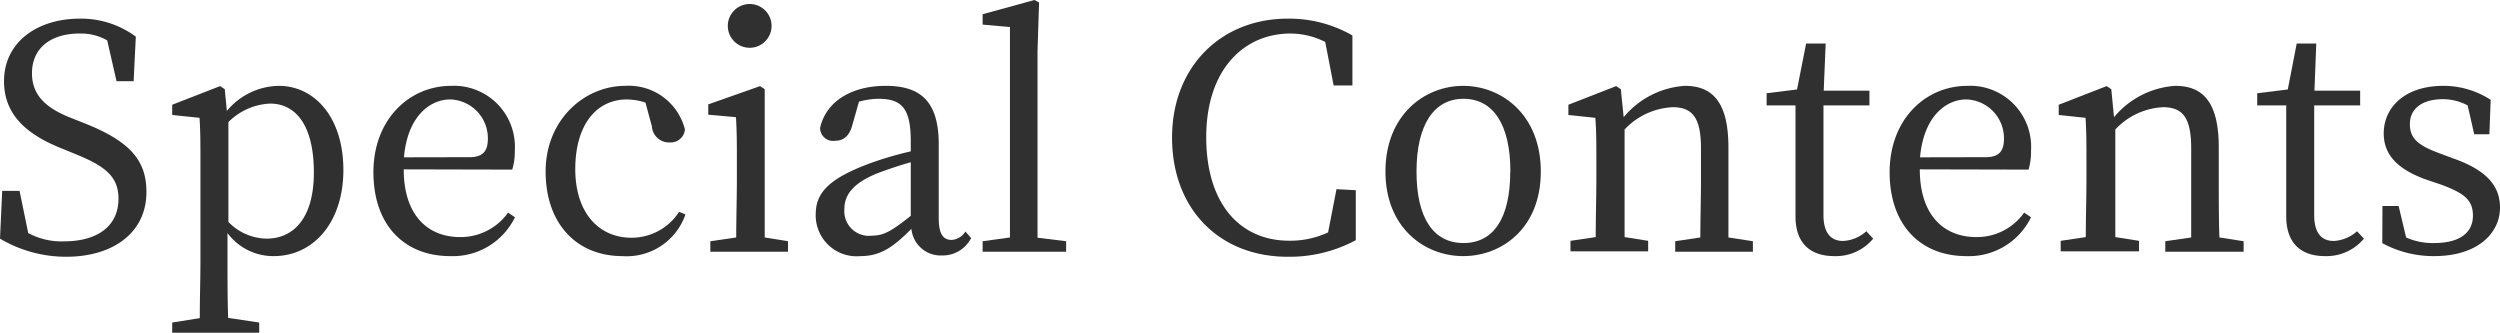
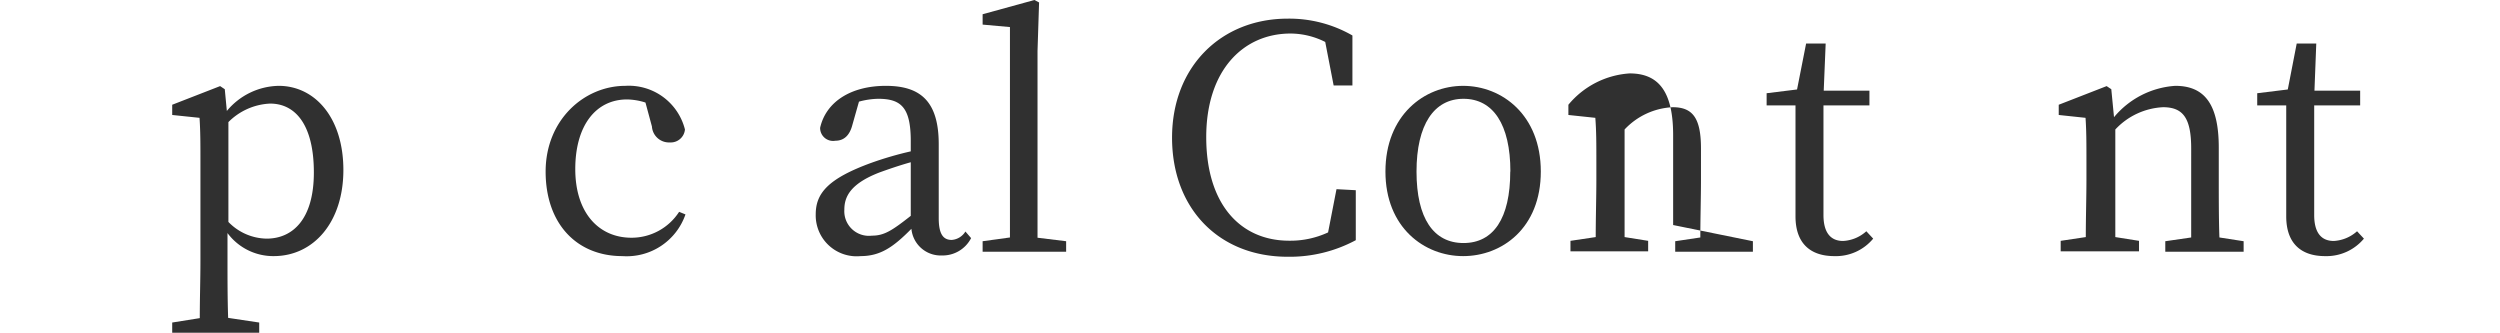
<svg xmlns="http://www.w3.org/2000/svg" viewBox="0 0 193.08 25.73">
  <defs>
    <style>.cls-1{fill:#303030;}</style>
  </defs>
  <title>Asset 4</title>
  <g id="Layer_2" data-name="Layer 2">
    <g id="PC">
-       <path class="cls-1" d="M6.5,9.51c3.51,1.39,4.81,2.85,4.81,5.32,0,3.12-2.55,5-6.2,5A10,10,0,0,1,0,18.43l.17-3.69H1.51L2.18,18a5.42,5.42,0,0,0,2.76.64c2.55,0,4.21-1.15,4.21-3.29,0-1.7-1-2.51-3.32-3.45l-1-.41C2.11,10.42.31,8.9.31,6.27c0-3,2.55-4.83,5.86-4.83a7.1,7.1,0,0,1,4.32,1.39l-.17,3.44H9L8.28,3.12a4.08,4.08,0,0,0-2.14-.53C4,2.59,2.47,3.65,2.47,5.66c0,1.69,1.08,2.69,3,3.44Z" />
      <path class="cls-1" d="M17.52,8.57a5.32,5.32,0,0,1,4-1.94c2.81,0,5,2.47,5,6.5s-2.3,6.65-5.38,6.65A4.4,4.4,0,0,1,17.57,18v2.08c0,1.44,0,3,.05,4.47l2.4.36v.79H13.3v-.79l2.13-.34c0-1.49.05-3,.05-4.41V12.55c0-1.46,0-2.4-.07-3.45L13.3,8.88V8.09L17,6.65l.36.24Zm.12,8.57a4.19,4.19,0,0,0,2.95,1.29c2,0,3.65-1.48,3.65-5.11S22.85,8,20.86,8a4.84,4.84,0,0,0-3.22,1.43Z" />
-       <path class="cls-1" d="M31.18,13.08c0,3.48,1.8,5.23,4.36,5.23a4.49,4.49,0,0,0,3.7-1.89l.53.36a5.33,5.33,0,0,1-5,3c-3.53,0-5.93-2.38-5.93-6.48s2.79-6.67,6-6.67a4.71,4.71,0,0,1,4.92,5,4.82,4.82,0,0,1-.2,1.47Zm5.08-.94c1.16,0,1.42-.6,1.42-1.46a3,3,0,0,0-2.9-3c-1.61,0-3.32,1.35-3.58,4.47Z" />
      <path class="cls-1" d="M52.94,16.56a4.8,4.8,0,0,1-4.87,3.22c-3.55,0-5.93-2.52-5.93-6.53s3-6.62,6.15-6.62A4.47,4.47,0,0,1,52.9,10a1.1,1.1,0,0,1-1.16,1,1.32,1.32,0,0,1-1.39-1.23l-.5-1.85a4.91,4.91,0,0,0-1.42-.24c-2.4,0-4,2-4,5.38s1.82,5.3,4.34,5.3a4.37,4.37,0,0,0,3.68-2Z" />
-       <path class="cls-1" d="M60.86,18.63v.81h-6v-.81l2-.29c0-1.35.05-3.19.05-4.42V12.53c0-1.47,0-2.33-.07-3.48l-2.14-.19v-.8l4-1.41.36.24,0,3.5v3.53c0,1.23,0,3.07,0,4.42ZM56.21,2a1.69,1.69,0,0,1,3.38,0,1.69,1.69,0,0,1-3.38,0Z" />
      <path class="cls-1" d="M75,18.39a2.47,2.47,0,0,1-2.26,1.34,2.27,2.27,0,0,1-2.35-2.06C69,19.08,68,19.78,66.46,19.78A3.16,3.16,0,0,1,63,16.56c0-1.61.91-2.76,4.34-4a26.23,26.23,0,0,1,3-.87V10.9c0-2.6-.74-3.27-2.52-3.27a6,6,0,0,0-1.48.22l-.51,1.8c-.21.81-.65,1.22-1.32,1.22a1,1,0,0,1-1.17-1c.45-2,2.37-3.24,5.08-3.24s4.08,1.24,4.08,4.51v5.71c0,1.25.36,1.68,1,1.68a1.35,1.35,0,0,0,1.06-.65Zm-4.66-5.86c-.93.26-1.84.58-2.42.79-2.3.89-2.71,1.92-2.71,2.88a1.9,1.9,0,0,0,2.13,2c.94,0,1.54-.38,3-1.53Z" />
      <path class="cls-1" d="M82.34,18.63v.81H75.89v-.81L78,18.34c0-1.44,0-3,0-4.42V2.09L75.89,1.9V1.1l4-1.1.36.19-.12,3.75v10c0,1.44,0,3,0,4.42Z" />
      <path class="cls-1" d="M104.71,14.69l0,3.86a10.8,10.8,0,0,1-5.26,1.28c-5.31,0-8.93-3.72-8.93-9.2s3.79-9.19,8.93-9.19a9.79,9.79,0,0,1,5,1.3l0,3.86H103l-.65-3.36a6,6,0,0,0-2.68-.65c-3.63,0-6.51,2.81-6.51,8s2.64,8,6.41,8a6.91,6.91,0,0,0,3-.64l.65-3.34Z" />
      <path class="cls-1" d="M107,13.25c0-4.35,3-6.62,6-6.62s6,2.25,6,6.62-3,6.53-6,6.53S107,17.57,107,13.25Zm9.65,0c0-3.65-1.34-5.62-3.62-5.62s-3.63,2-3.63,5.62,1.32,5.52,3.63,5.52S116.64,16.87,116.64,13.25Z" />
-       <path class="cls-1" d="M135.38,18.63v.81h-6v-.81l1.94-.29c0-1.32.05-3.15.05-4.42V11.47c0-2.37-.65-3.19-2.19-3.19A5.44,5.44,0,0,0,125.47,10v3.89c0,1.23,0,3.07,0,4.42l1.82.29v.81h-6v-.81l1.95-.29c0-1.35.05-3.19.05-4.42V12.55c0-1.49,0-2.4-.08-3.45l-2.08-.22V8.09l3.69-1.44.36.24.22,2.16a6.7,6.7,0,0,1,4.73-2.42c2.23,0,3.36,1.39,3.36,4.77v2.52c0,1.27,0,3.1,0,4.42Z" />
+       <path class="cls-1" d="M135.38,18.63v.81h-6v-.81l1.94-.29c0-1.32.05-3.15.05-4.42V11.47c0-2.37-.65-3.19-2.19-3.19A5.44,5.44,0,0,0,125.47,10v3.89c0,1.23,0,3.07,0,4.42l1.82.29v.81h-6v-.81l1.95-.29c0-1.35.05-3.19.05-4.42V12.55c0-1.49,0-2.4-.08-3.45l-2.08-.22V8.09a6.7,6.7,0,0,1,4.73-2.42c2.23,0,3.36,1.39,3.36,4.77v2.52c0,1.27,0,3.1,0,4.42Z" />
      <path class="cls-1" d="M144.67,18.43a3.74,3.74,0,0,1-3,1.35c-1.87,0-3-1-3-3.07,0-.63,0-1.2,0-2.19V8.14h-2.23V7.2l2.35-.29.7-3.55H141L140.85,7h3.53V8.14h-3.55v8.47c0,1.39.58,2,1.51,2a2.89,2.89,0,0,0,1.8-.75Z" />
-       <path class="cls-1" d="M148.27,13.08c0,3.48,1.8,5.23,4.37,5.23a4.46,4.46,0,0,0,3.69-1.89l.53.36a5.33,5.33,0,0,1-5,3c-3.52,0-5.92-2.38-5.92-6.48s2.78-6.67,6-6.67a4.71,4.71,0,0,1,4.92,5,4.86,4.86,0,0,1-.19,1.47Zm5.09-.94c1.15,0,1.41-.6,1.41-1.46a3,3,0,0,0-2.9-3c-1.61,0-3.31,1.35-3.58,4.47Z" />
      <path class="cls-1" d="M173.28,18.63v.81h-6.05v-.81l2-.29c0-1.32,0-3.15,0-4.42V11.47c0-2.37-.64-3.19-2.18-3.19A5.4,5.4,0,0,0,163.37,10v3.89c0,1.23,0,3.07,0,4.42l1.83.29v.81h-6.05v-.81l1.94-.29c0-1.35.05-3.19.05-4.42V12.55c0-1.49,0-2.4-.07-3.45L159,8.88V8.09l3.7-1.44.36.24.21,2.16A6.72,6.72,0,0,1,168,6.63c2.24,0,3.36,1.39,3.36,4.77v2.52c0,1.27,0,3.1.05,4.42Z" />
      <path class="cls-1" d="M182.57,18.43a3.76,3.76,0,0,1-3,1.35c-1.87,0-3-1-3-3.07,0-.63,0-1.2,0-2.19V8.14h-2.24V7.2l2.36-.29.69-3.55h1.51L178.75,7h3.53V8.14h-3.55v8.47c0,1.39.57,2,1.51,2a2.93,2.93,0,0,0,1.8-.75Z" />
-       <path class="cls-1" d="M189.48,12.24c2.59.91,3.6,2.14,3.6,3.79,0,2-1.75,3.75-5.09,3.75a8.28,8.28,0,0,1-4-1L184,15.91h1.25l.58,2.43a5,5,0,0,0,2.16.43c2.06,0,3-.86,3-2.11s-.72-1.75-2.45-2.4l-1.22-.41c-1.95-.72-3.22-1.75-3.22-3.55,0-2,1.63-3.67,4.59-3.67a6.69,6.69,0,0,1,3.67,1.08l-.1,2.66h-1.17l-.51-2.23a4.08,4.08,0,0,0-1.89-.48c-1.68,0-2.57.77-2.57,1.92s.67,1.68,2.45,2.32Z" />
    </g>
  </g>
</svg>